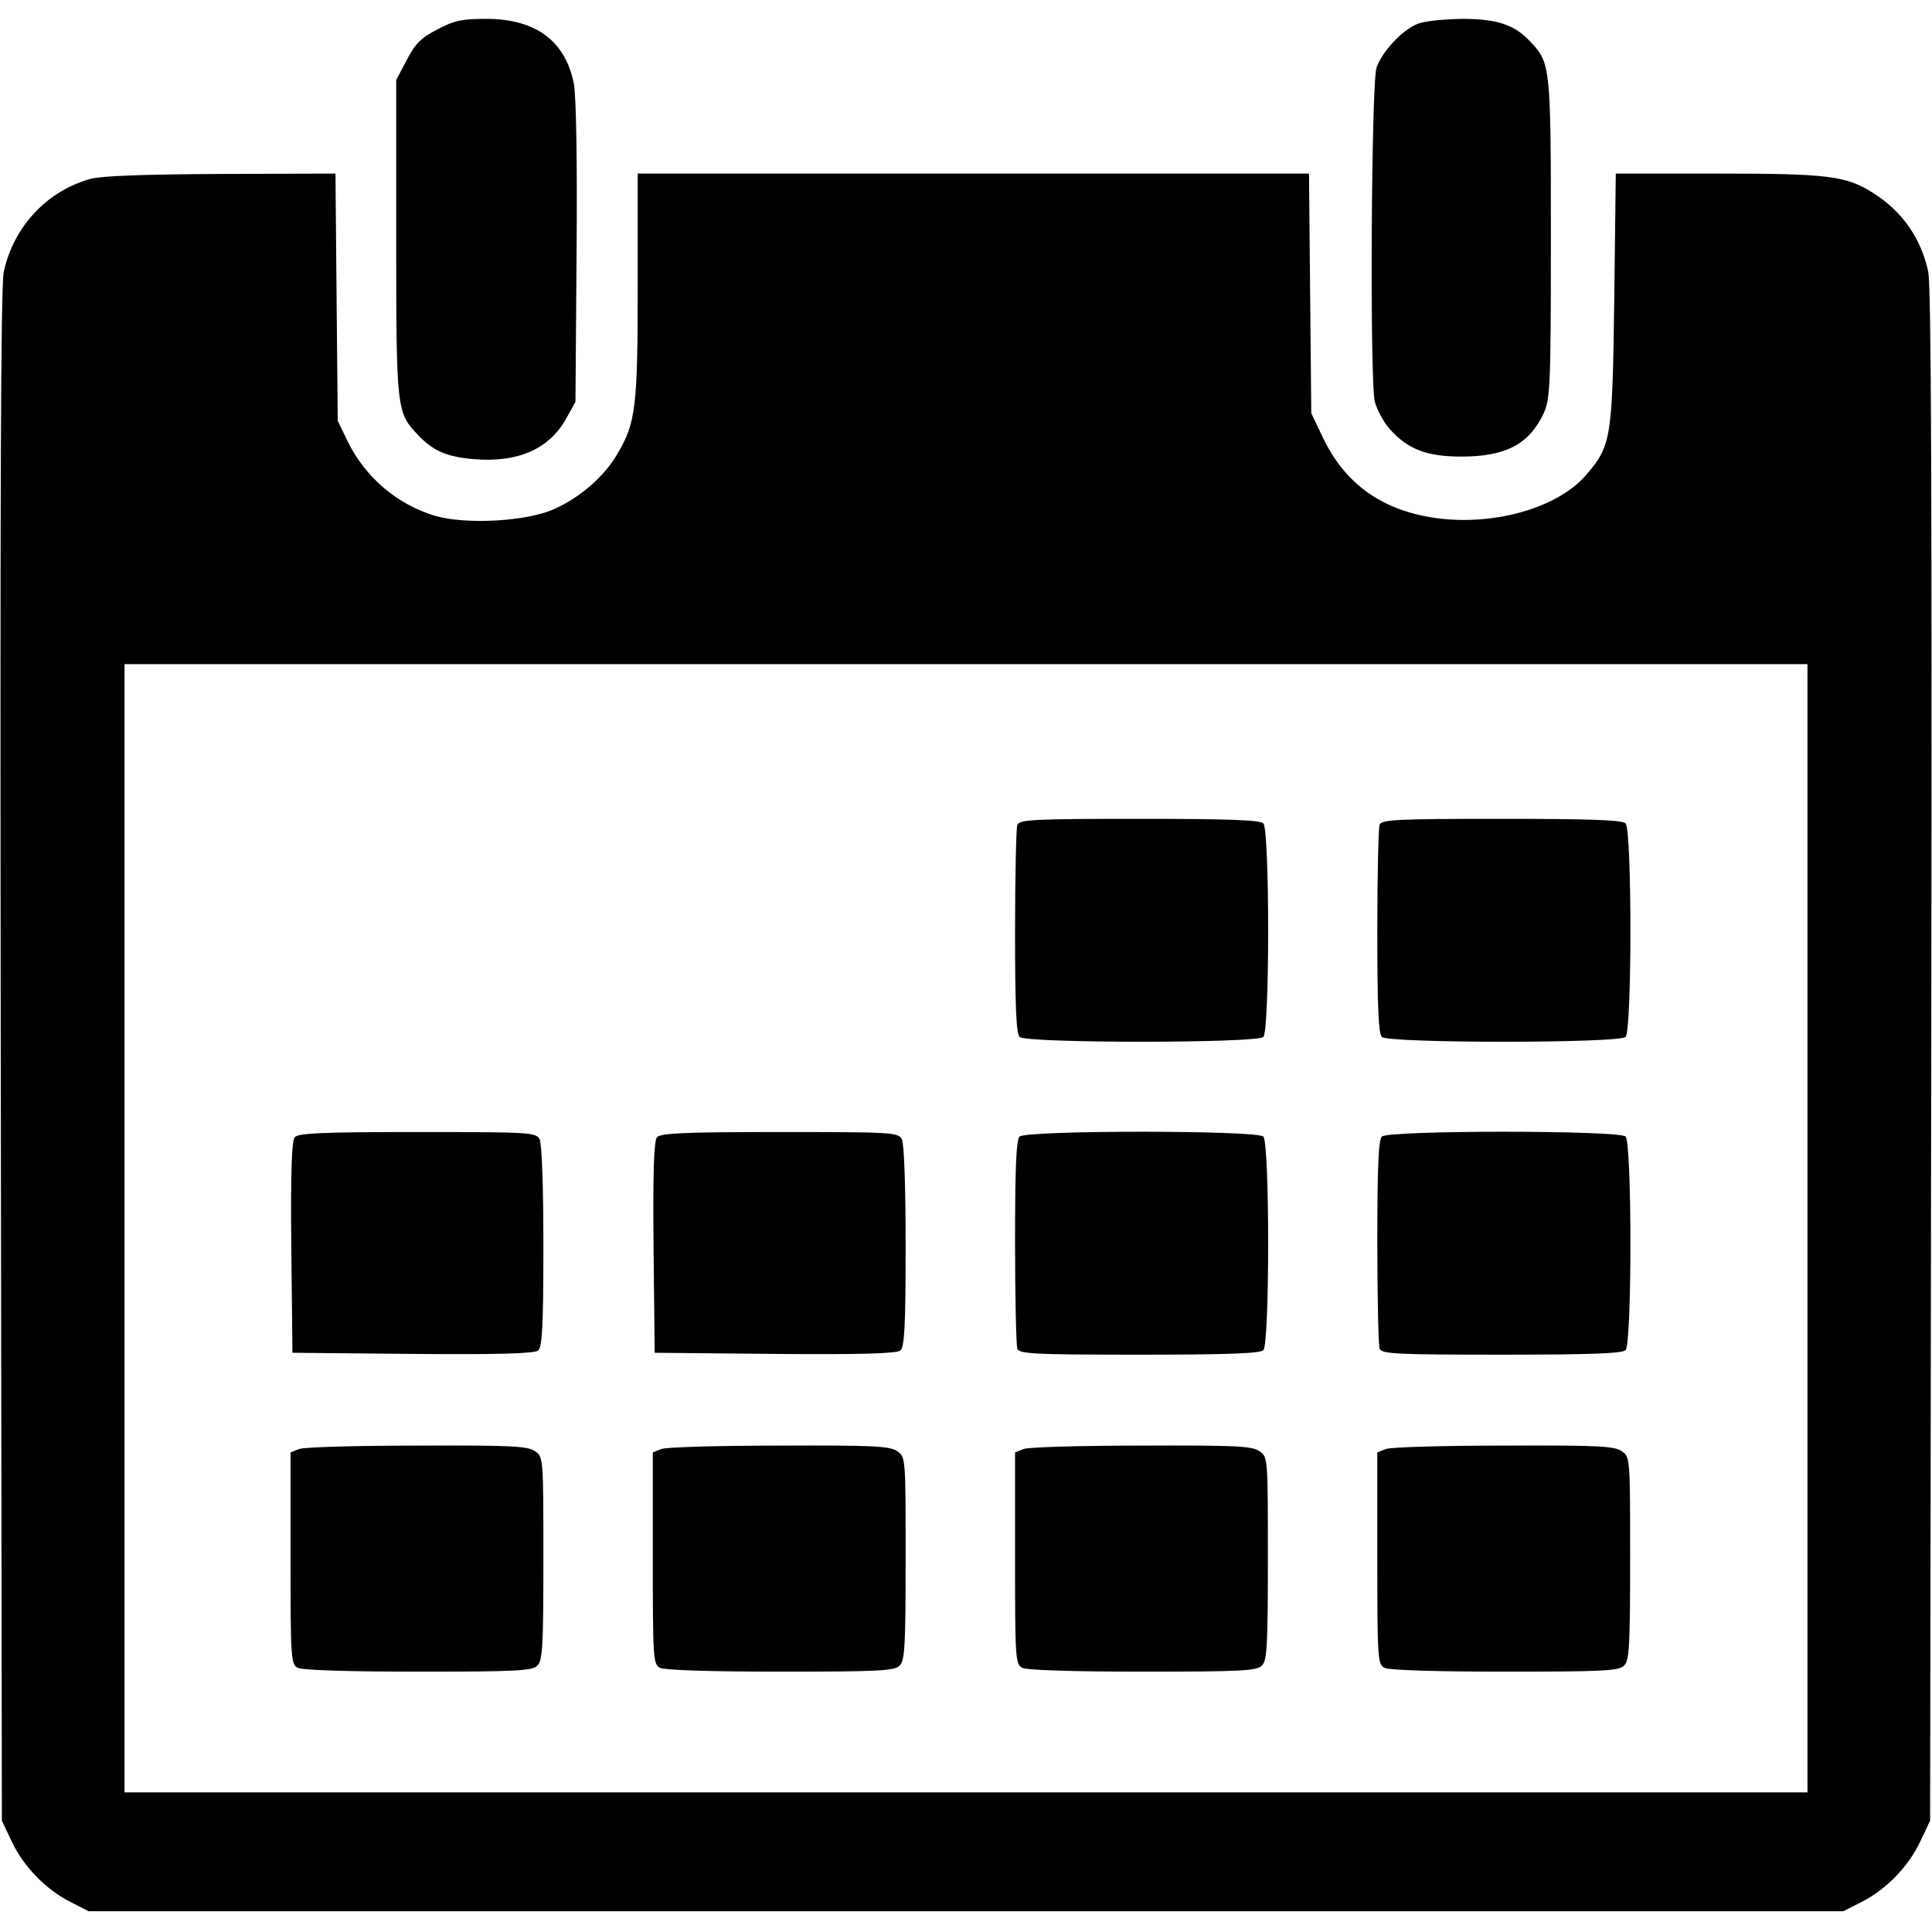
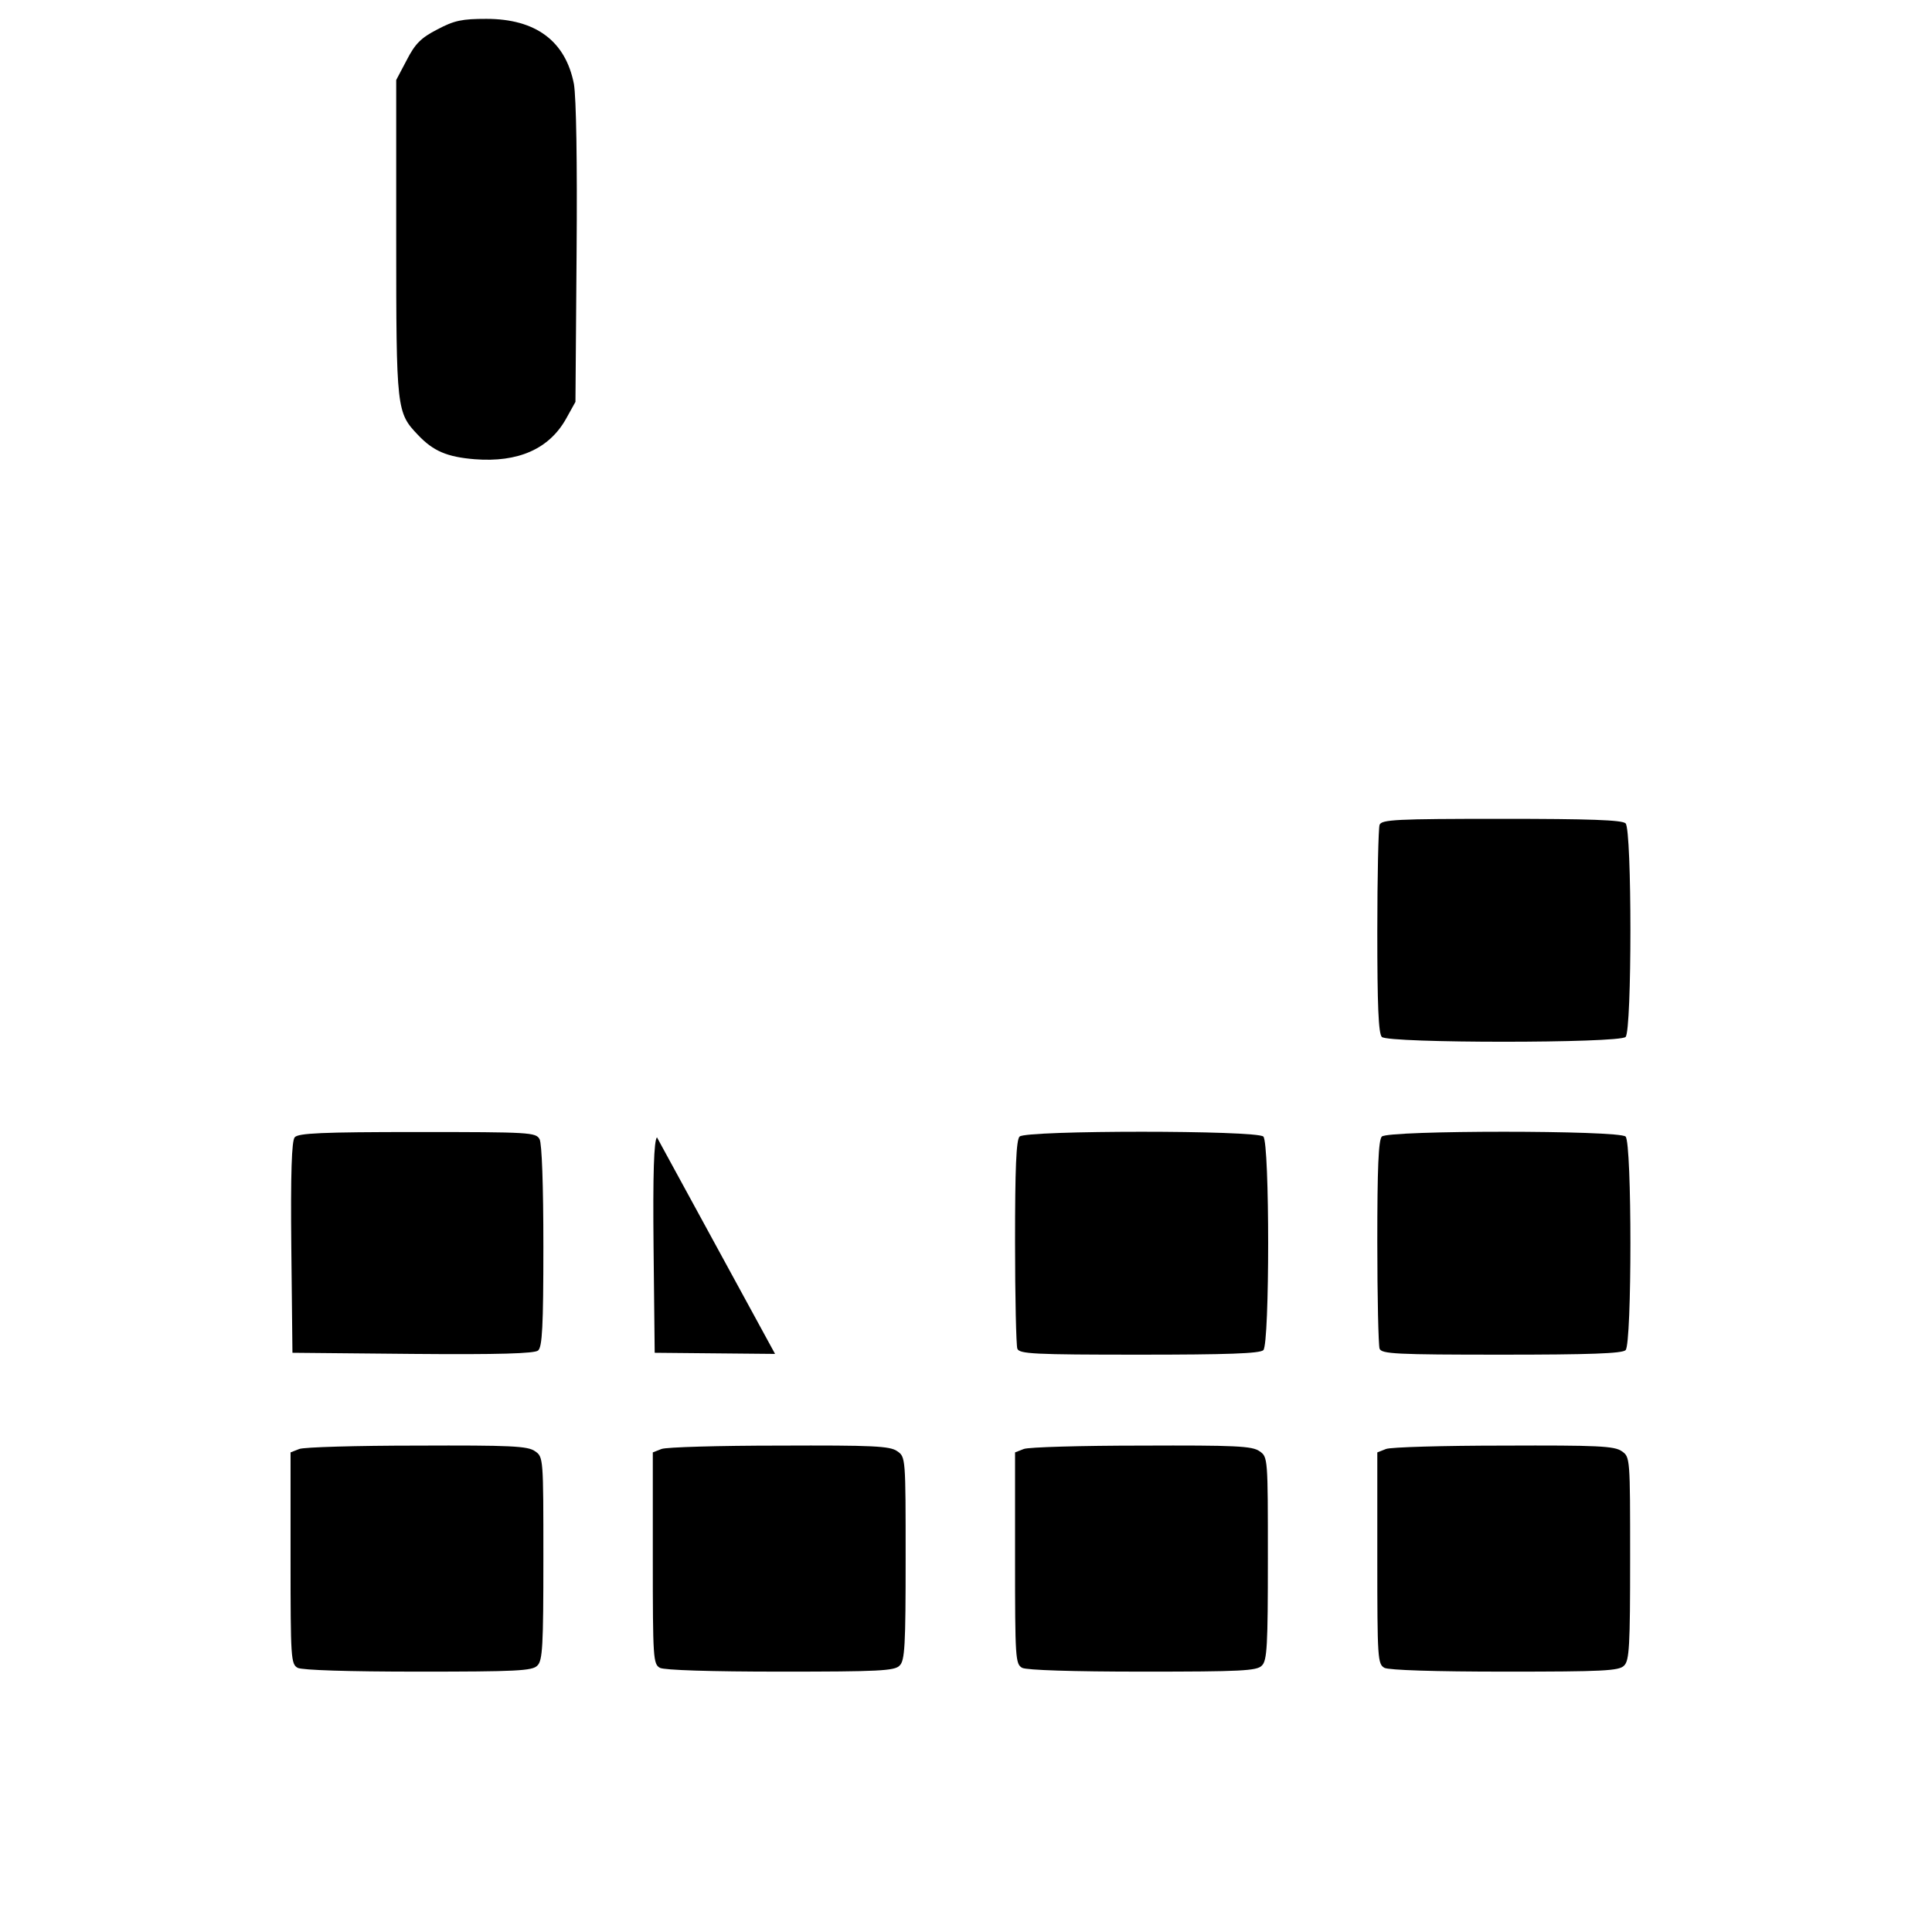
<svg xmlns="http://www.w3.org/2000/svg" version="1.0" width="512pt" height="512pt" viewBox="0 0 512 512" preserveAspectRatio="xMidYMid meet">
  <g transform="translate(0,512) scale(0.1,-0.1)" fill="#000000" stroke="none">
    <path d="M1159 5042 c-43 -22 -59 -38 -81 -81 l-28 -53 0 -419 c0 -457 1 -462 58 -522 40 -42 76 -58 150 -64 115 -9 197 27 242 107 l25 45 3 392 c2 249 -1 413 -7 450 -22 114 -101 173 -232 173 -64 0 -85 -4 -130 -28z" />
-     <path d="M3755 5056 c-42 -18 -92 -73 -107 -115 -14 -41 -18 -818 -5 -884 5 -20 22 -54 40 -74 47 -53 97 -73 190 -73 117 0 180 33 218 115 17 37 19 73 19 463 0 454 -1 465 -53 520 -43 47 -89 62 -184 62 -50 -1 -101 -6 -118 -14z" />
-     <path d="M240 4646 c-116 -32 -204 -127 -230 -246 -8 -41 -10 -571 -8 -2080 l3 -2025 26 -55 c31 -66 90 -127 155 -160 l49 -25 2325 0 2325 0 49 25 c65 33 124 94 155 160 l26 55 3 2025 c2 1509 0 2039 -8 2080 -19 88 -68 159 -145 208 -72 46 -119 52 -412 52 l-271 0 -4 -332 c-5 -371 -8 -389 -74 -466 -75 -88 -244 -136 -398 -115 -143 20 -241 90 -300 213 l-31 65 -3 318 -3 317 -890 0 -889 0 0 -297 c0 -321 -5 -364 -54 -446 -34 -59 -97 -114 -165 -145 -72 -34 -236 -43 -318 -19 -100 30 -184 101 -231 196 l-27 56 -3 328 -3 327 -302 -1 c-208 -1 -316 -5 -347 -13z m4550 -2781 l0 -1495 -2230 0 -2230 0 0 1495 0 1495 2230 0 2230 0 0 -1495z" />
-     <path d="M2696 2934 c-3 -9 -6 -136 -6 -283 0 -194 3 -270 12 -279 17 -17 629 -17 646 0 17 17 17 549 0 566 -9 9 -96 12 -329 12 -280 0 -318 -2 -323 -16z" />
    <path d="M3656 2934 c-3 -9 -6 -136 -6 -283 0 -194 3 -270 12 -279 17 -17 629 -17 646 0 17 17 17 549 0 566 -9 9 -96 12 -329 12 -280 0 -318 -2 -323 -16z" />
    <path d="M781 2106 c-8 -9 -11 -95 -9 -292 l3 -279 319 -3 c227 -2 323 1 332 9 11 9 14 64 14 276 0 163 -4 272 -10 284 -10 18 -24 19 -324 19 -254 0 -316 -3 -325 -14z" />
-     <path d="M1741 2106 c-8 -9 -11 -95 -9 -292 l3 -279 319 -3 c227 -2 323 1 332 9 11 9 14 64 14 276 0 163 -4 272 -10 284 -10 18 -24 19 -324 19 -254 0 -316 -3 -325 -14z" />
+     <path d="M1741 2106 c-8 -9 -11 -95 -9 -292 l3 -279 319 -3 z" />
    <path d="M2702 2108 c-9 -9 -12 -85 -12 -279 0 -147 3 -274 6 -283 5 -14 43 -16 323 -16 233 0 320 3 329 12 17 17 17 549 0 566 -17 17 -629 17 -646 0z" />
    <path d="M3662 2108 c-9 -9 -12 -85 -12 -279 0 -147 3 -274 6 -283 5 -14 43 -16 323 -16 233 0 320 3 329 12 17 17 17 549 0 566 -17 17 -629 17 -646 0z" />
    <path d="M793 1280 l-23 -9 0 -280 c0 -267 1 -281 19 -291 12 -6 132 -10 320 -10 259 0 302 2 315 16 14 13 16 53 16 284 0 266 0 269 -22 284 -19 14 -65 16 -313 15 -159 0 -300 -4 -312 -9z" />
    <path d="M1753 1280 l-23 -9 0 -280 c0 -267 1 -281 19 -291 12 -6 132 -10 320 -10 259 0 302 2 315 16 14 13 16 53 16 284 0 266 0 269 -22 284 -19 14 -65 16 -313 15 -159 0 -300 -4 -312 -9z" />
    <path d="M2713 1280 l-23 -9 0 -280 c0 -267 1 -281 19 -291 12 -6 132 -10 320 -10 259 0 302 2 315 16 14 13 16 53 16 284 0 266 0 269 -22 284 -19 14 -65 16 -313 15 -159 0 -300 -4 -312 -9z" />
    <path d="M3673 1280 l-23 -9 0 -280 c0 -267 1 -281 19 -291 12 -6 132 -10 320 -10 259 0 302 2 315 16 14 13 16 53 16 284 0 266 0 269 -22 284 -19 14 -65 16 -313 15 -159 0 -300 -4 -312 -9z" />
  </g>
</svg>